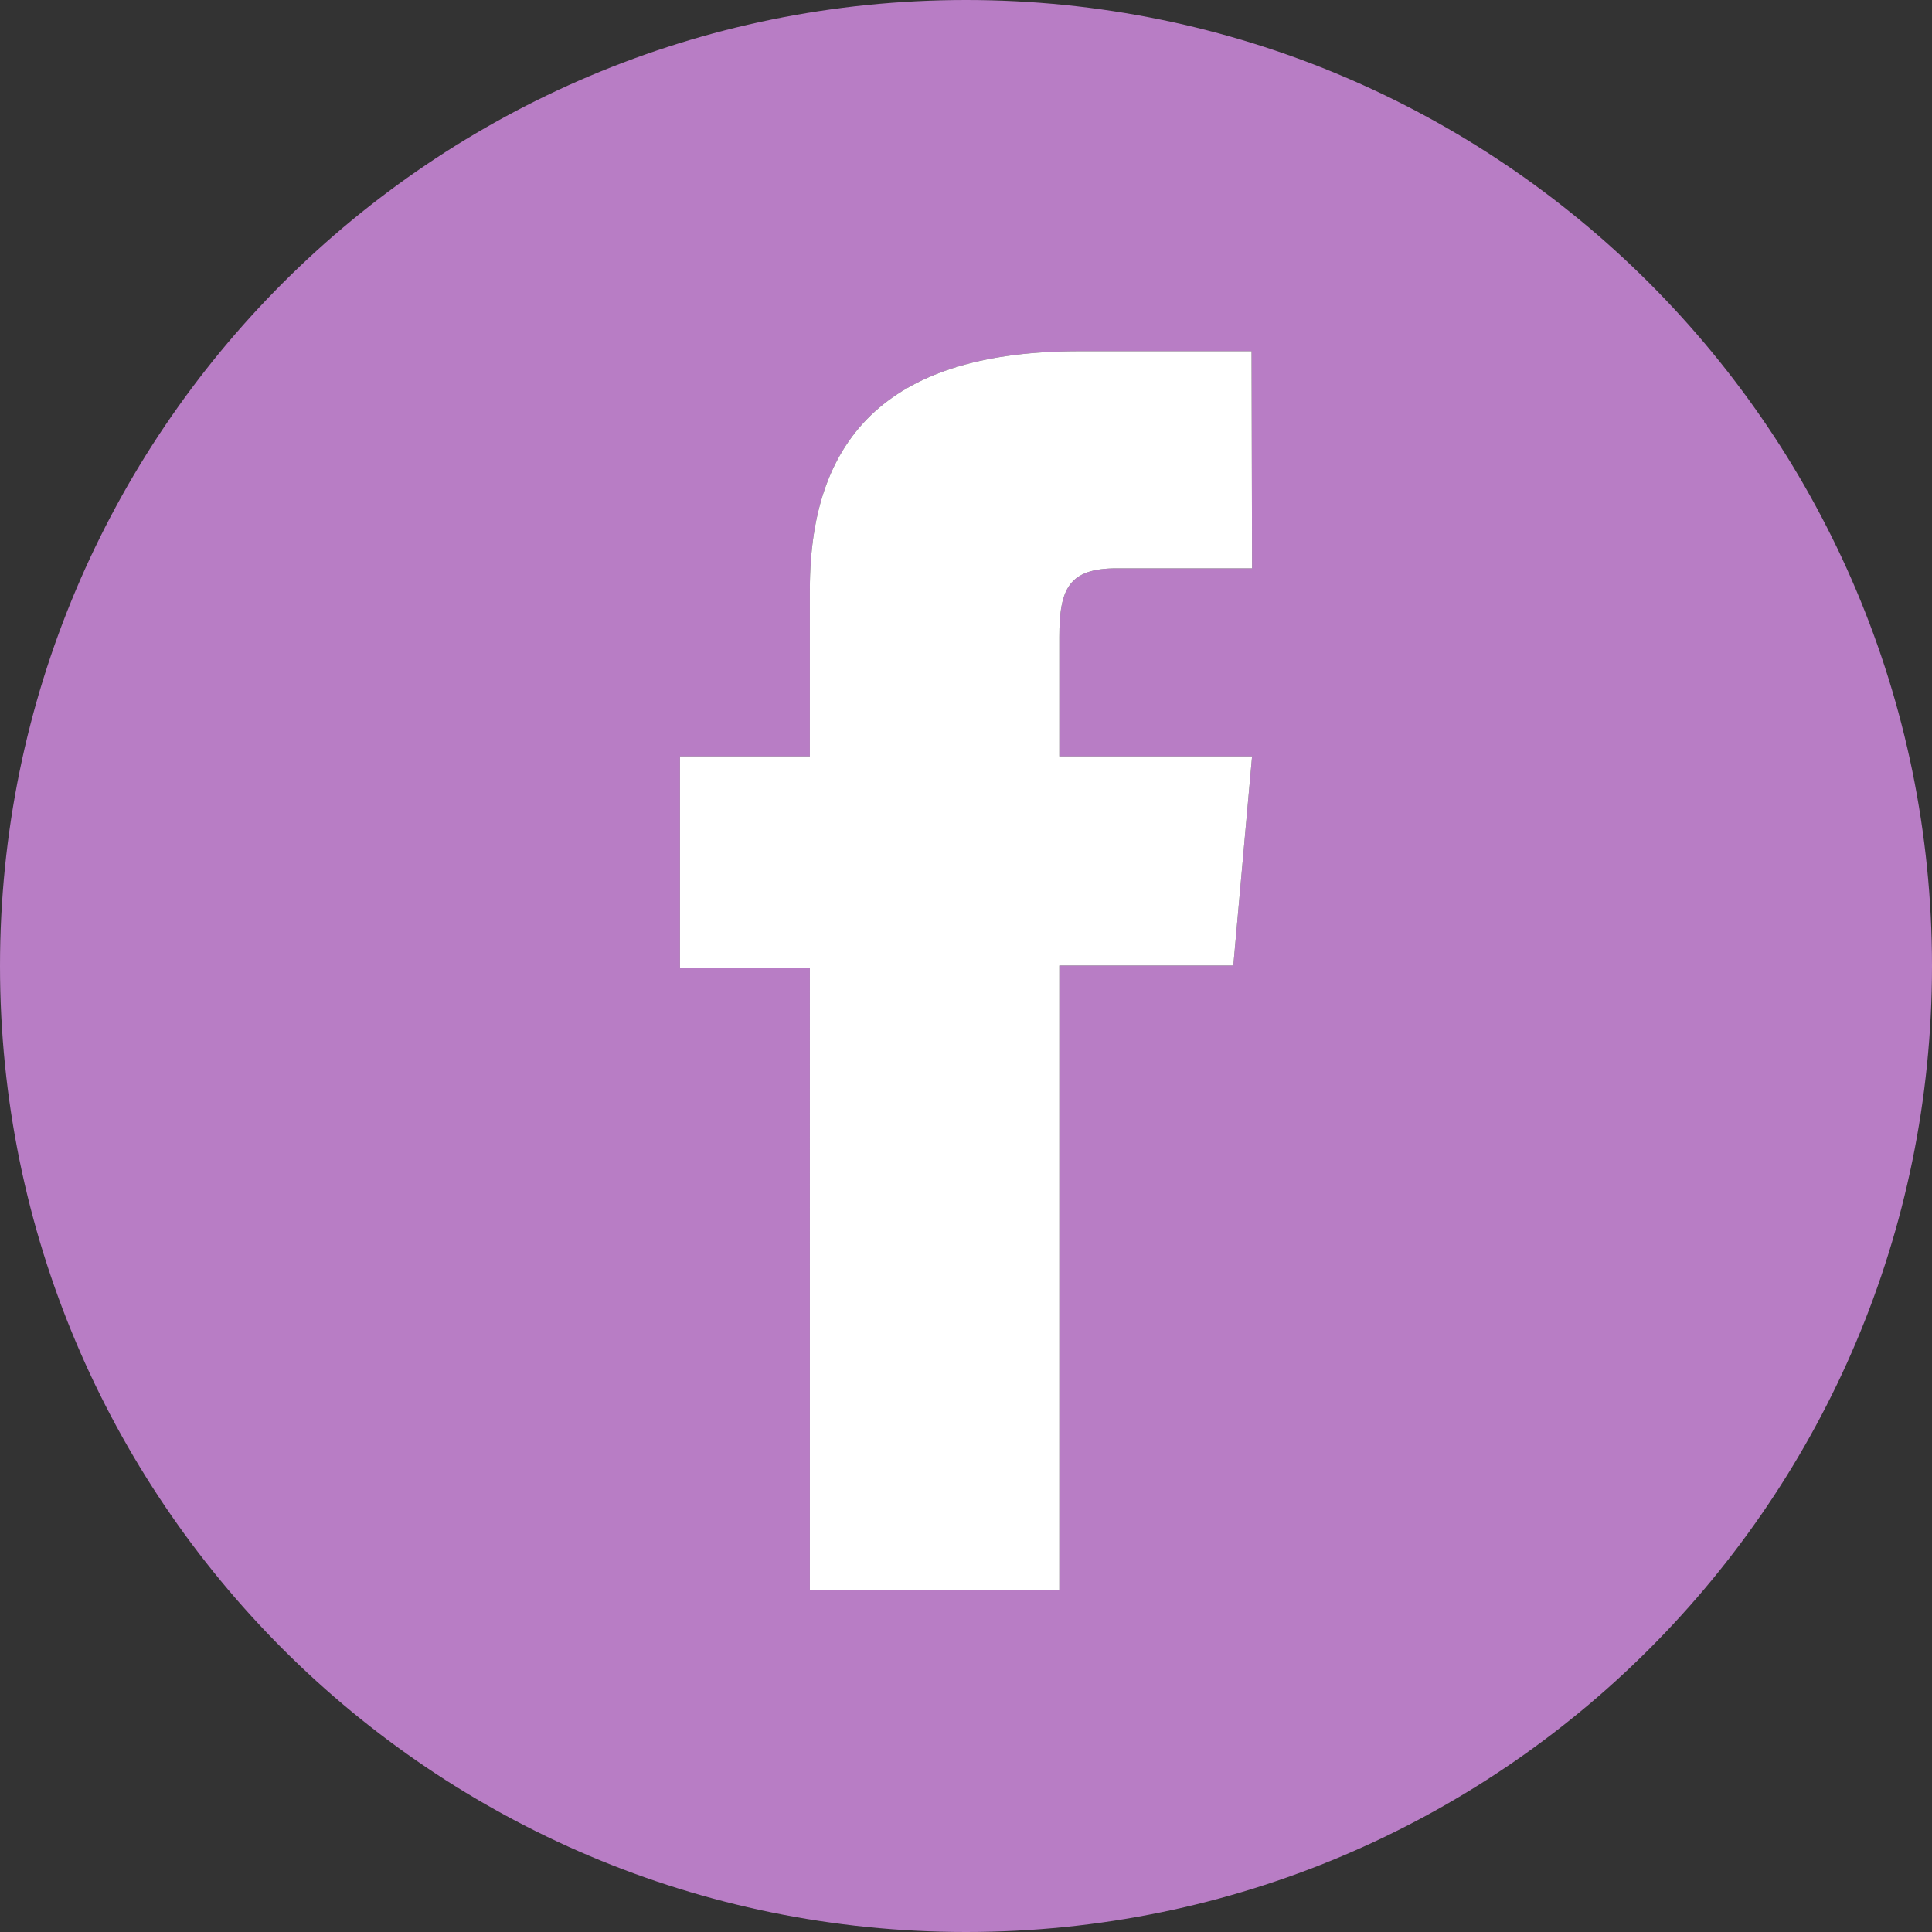
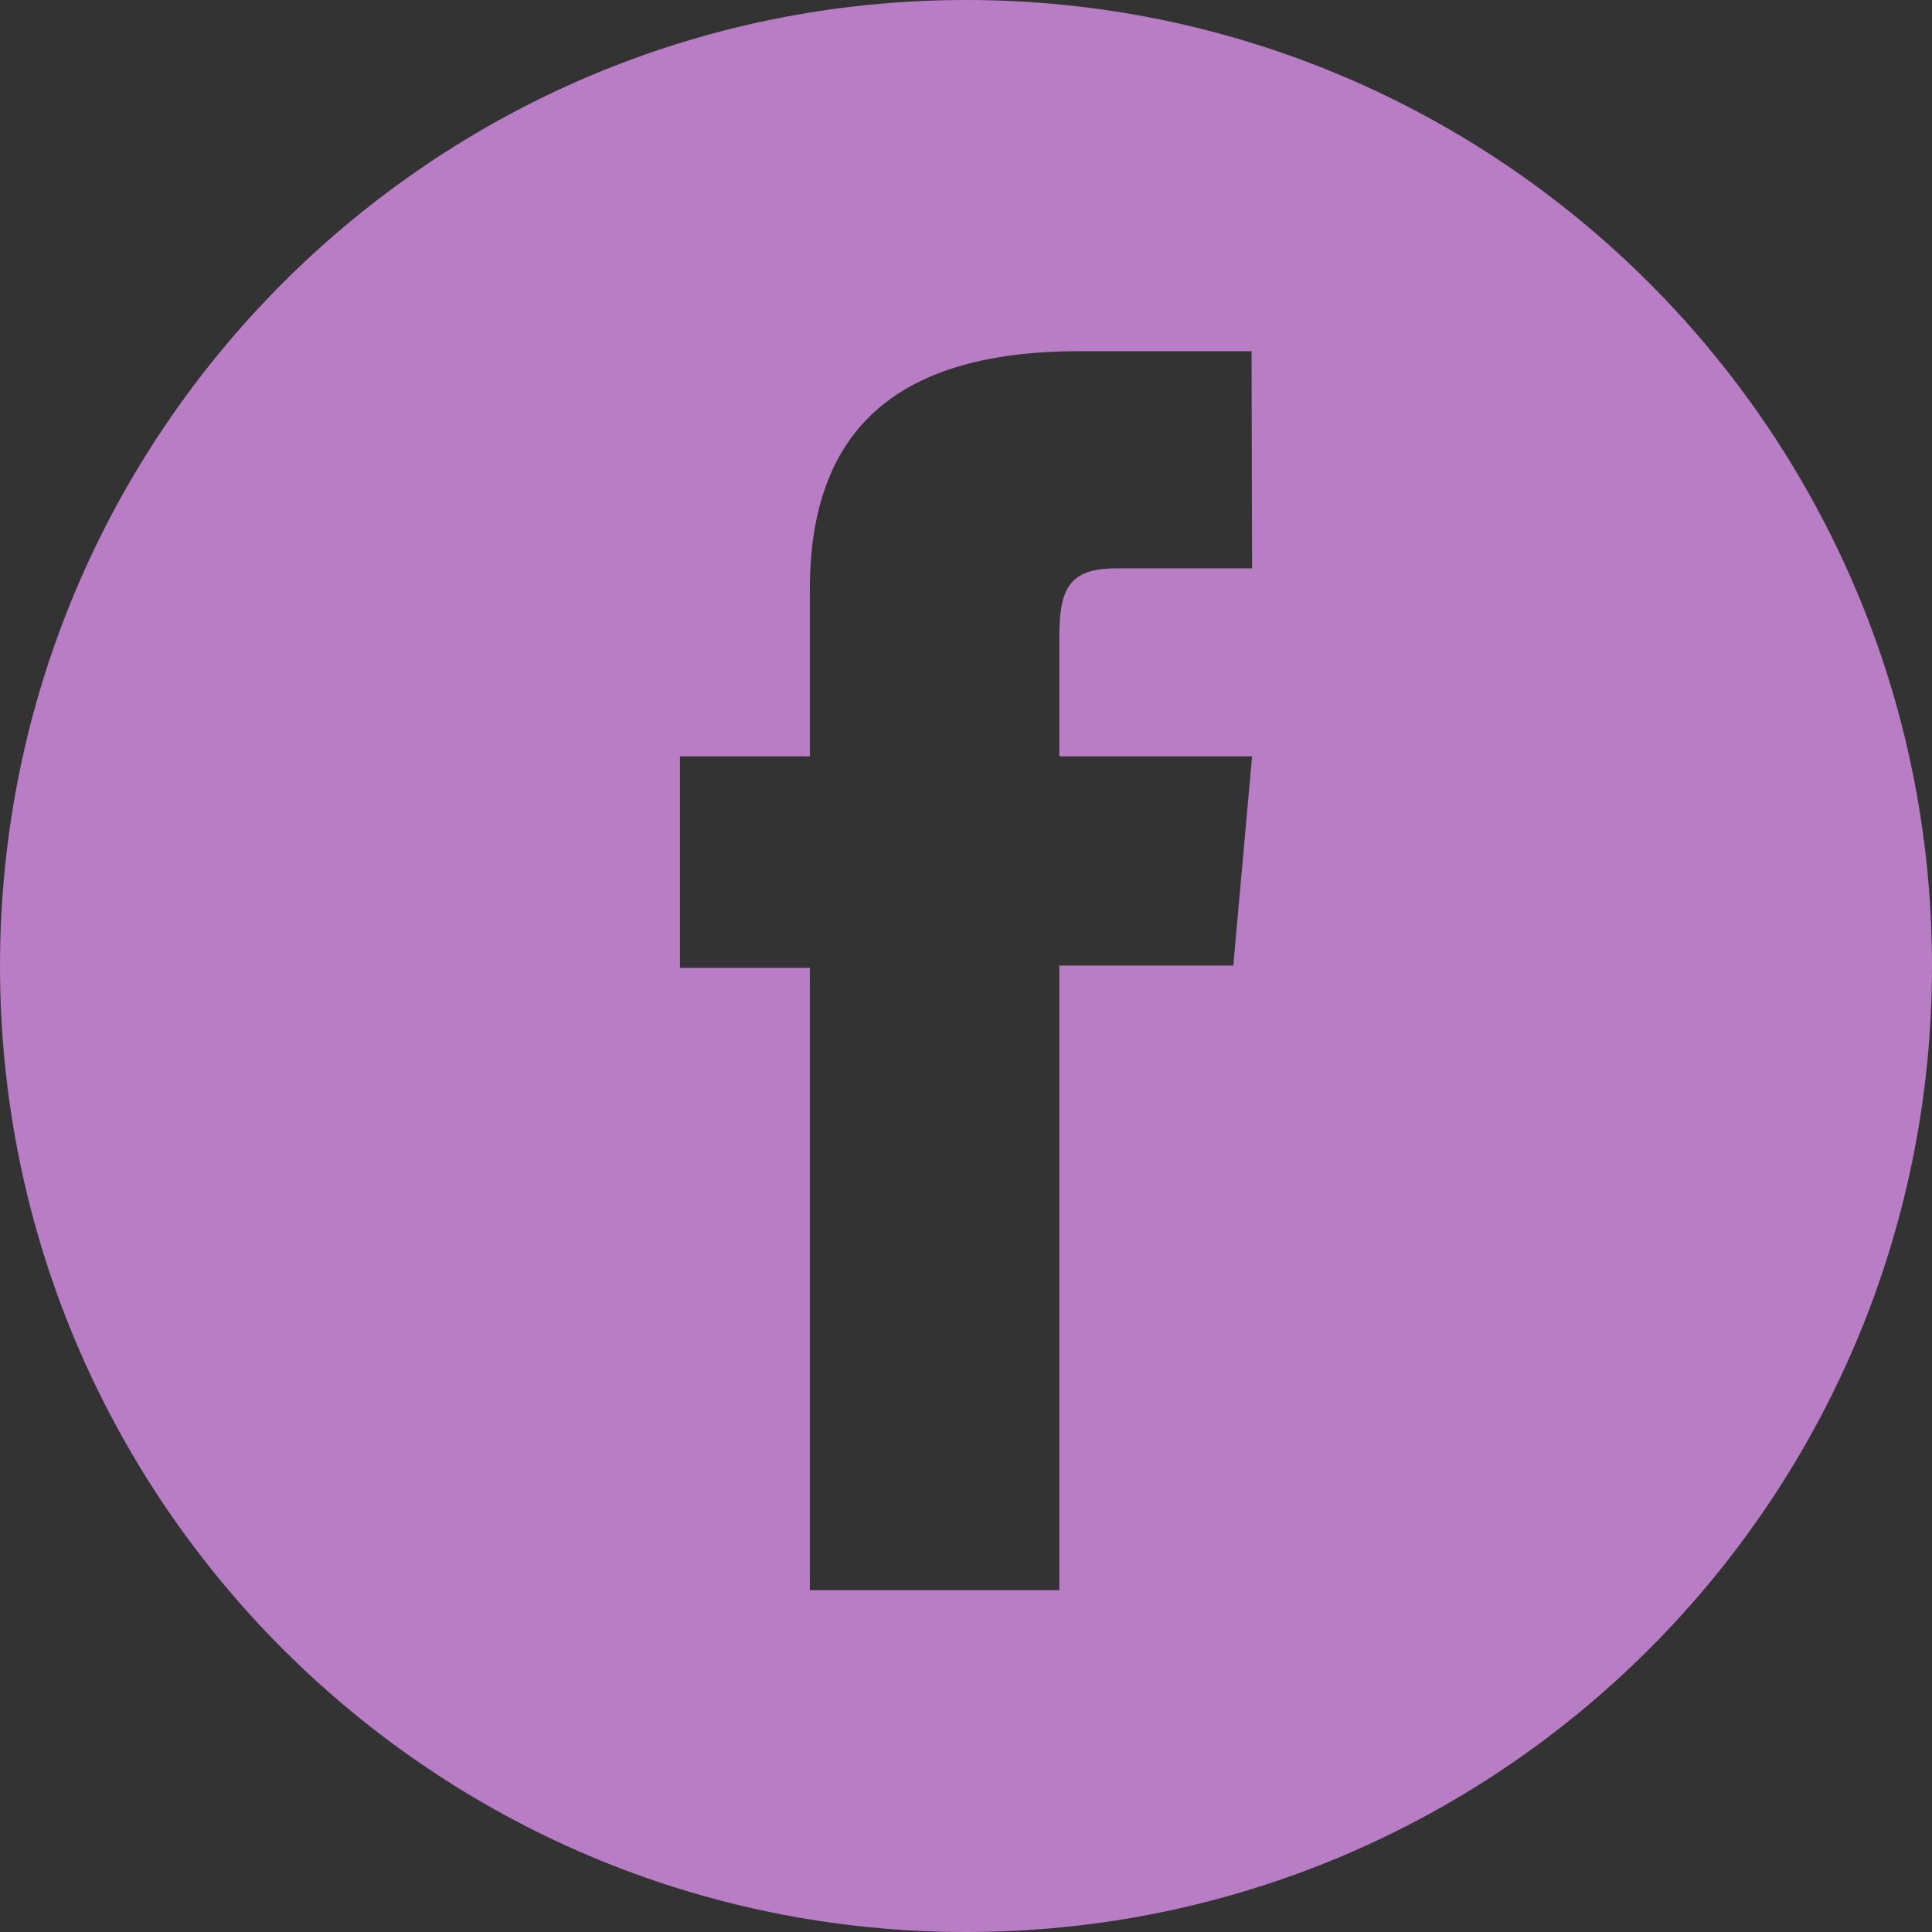
<svg xmlns="http://www.w3.org/2000/svg" version="1.1" id="Layer_1" x="0px" y="0px" width="463.5px" height="463.5px" viewBox="0 0 463.5 463.5" enable-background="new 0 0 463.5 463.5" xml:space="preserve">
  <rect x="0" y="0" width="463.5" height="463.5" fill="#333333" stroke="none" />
  <path id="facebook-circle-icon" fill="#B87DC5" d="M231.75,0C103.72,0,0,103.73,0,231.75C0,359.78,103.72,463.5,231.75,463.5  c128.02,0,231.75-103.72,231.75-231.75C463.5,103.73,359.77,0,231.75,0z M300.38,181.46l-4.5,50.181h-41.74v149.85h-59.85V232.2  h-31.16v-50.74h31.16c0,0,0-7.31,0-40.05c0-37.57,20.02-57.15,64.57-57.15c7.319,0,41.399,0,41.399,0l0.12,52.09  c0,0-23.18,0-32.41,0c-11.47,0-13.83,4.73-13.83,16.54c0,9.9,0,28.57,0,28.57H300.38z" />
-   <path fill="#FFFFFF" d="M254.14,181.46h46.24l-4.5,50.181h-41.74v149.85h-59.85V232.2h-31.16v-50.74h31.16c0,0,0-7.31,0-40.05  c0-37.57,20.02-57.15,64.57-57.15c7.319,0,41.399,0,41.399,0l0.12,52.09c0,0-23.18,0-32.41,0c-11.47,0-13.83,4.73-13.83,16.54  C254.14,162.79,254.14,181.46,254.14,181.46z" />
  <g id="Layer_2" display="none">
    <path display="inline" d="M347.941,246.5c2.789,66.03-64.851,107.88-124,78c15.061-2.61,30.62-4.71,39-14   c-11.16-3.84-21.431-8.57-26-19c1.93-3.07,11.49,1.49,12-3c-12.271-4.4-21.312-12.02-23-27c4.141,0.859,7.32,2.68,12,3   c-3.939-7.18-18.062-22.7-9-37c4.77-0.89,7.23,5.811,11,9c11.63,9.83,28.869,17.641,51,19c-7.881-30.89,31.119-46.16,50-27   c6.24-0.76,10.52-3.48,16-5c-2.48,5.52-6.551,9.45-11,13c3.569,2.52,10.229-0.4,13-2C359.48,238.73,352.111,243.65,347.941,246.5z" />
  </g>
</svg>